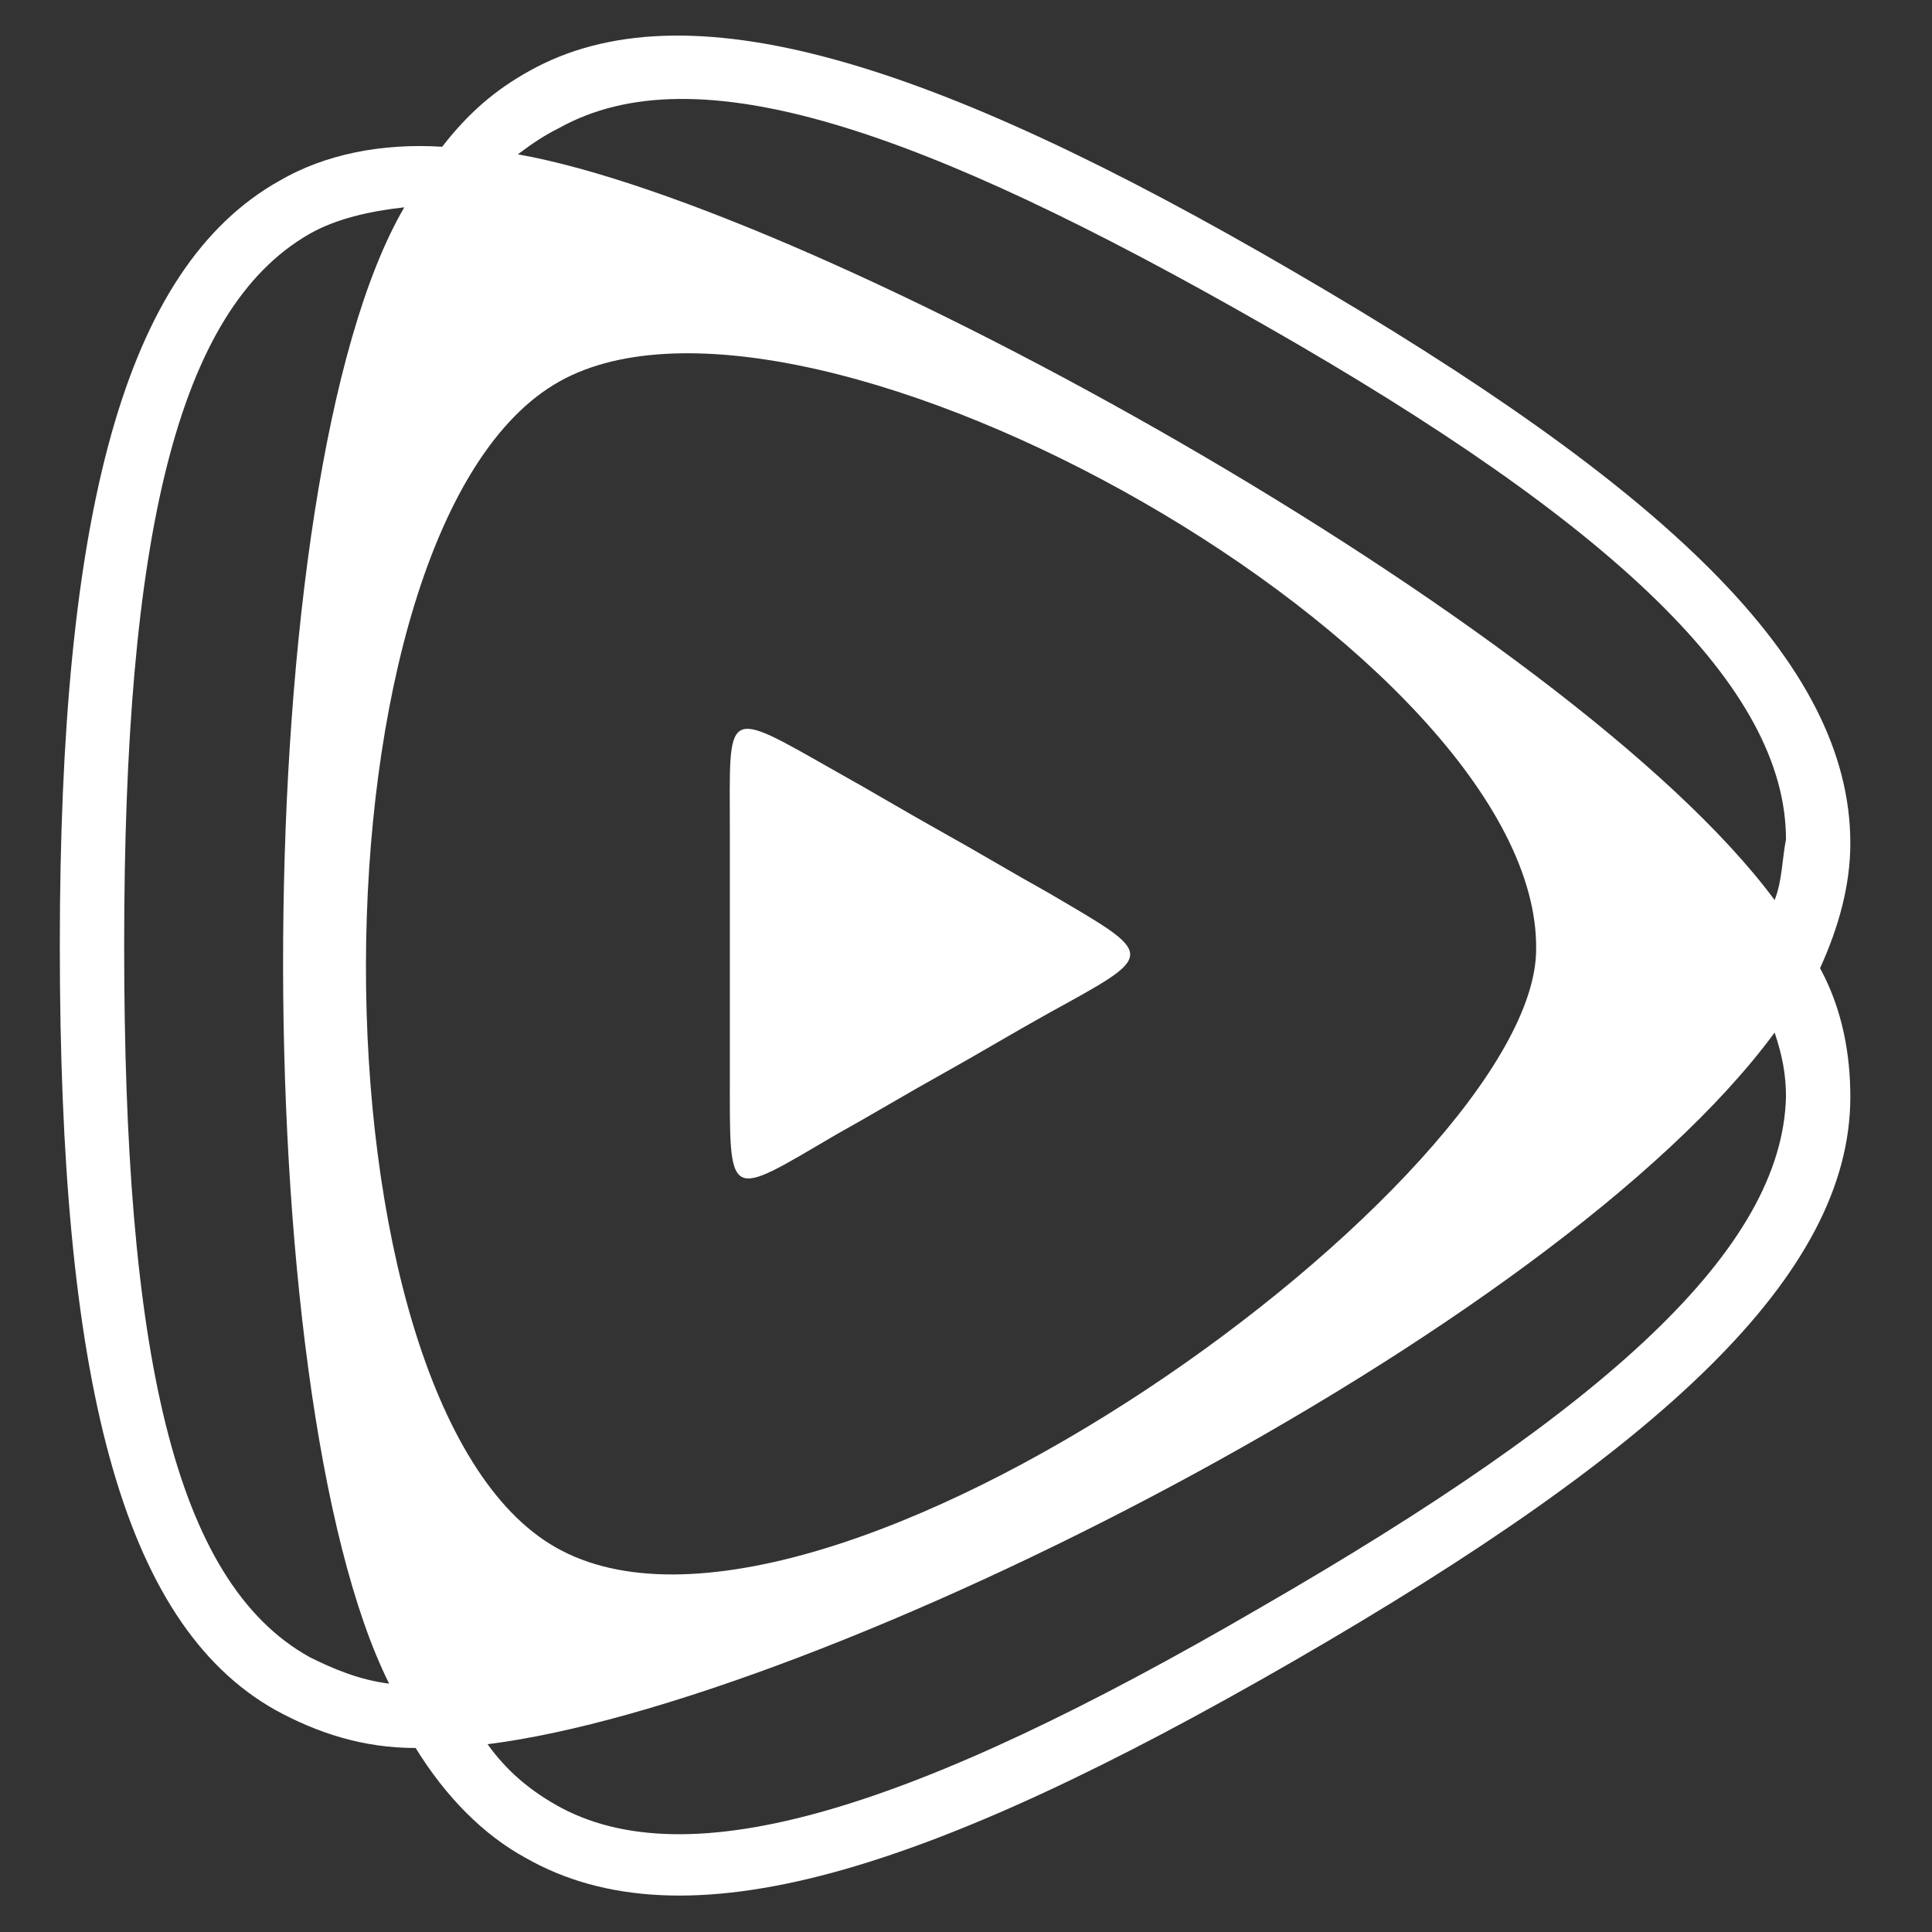
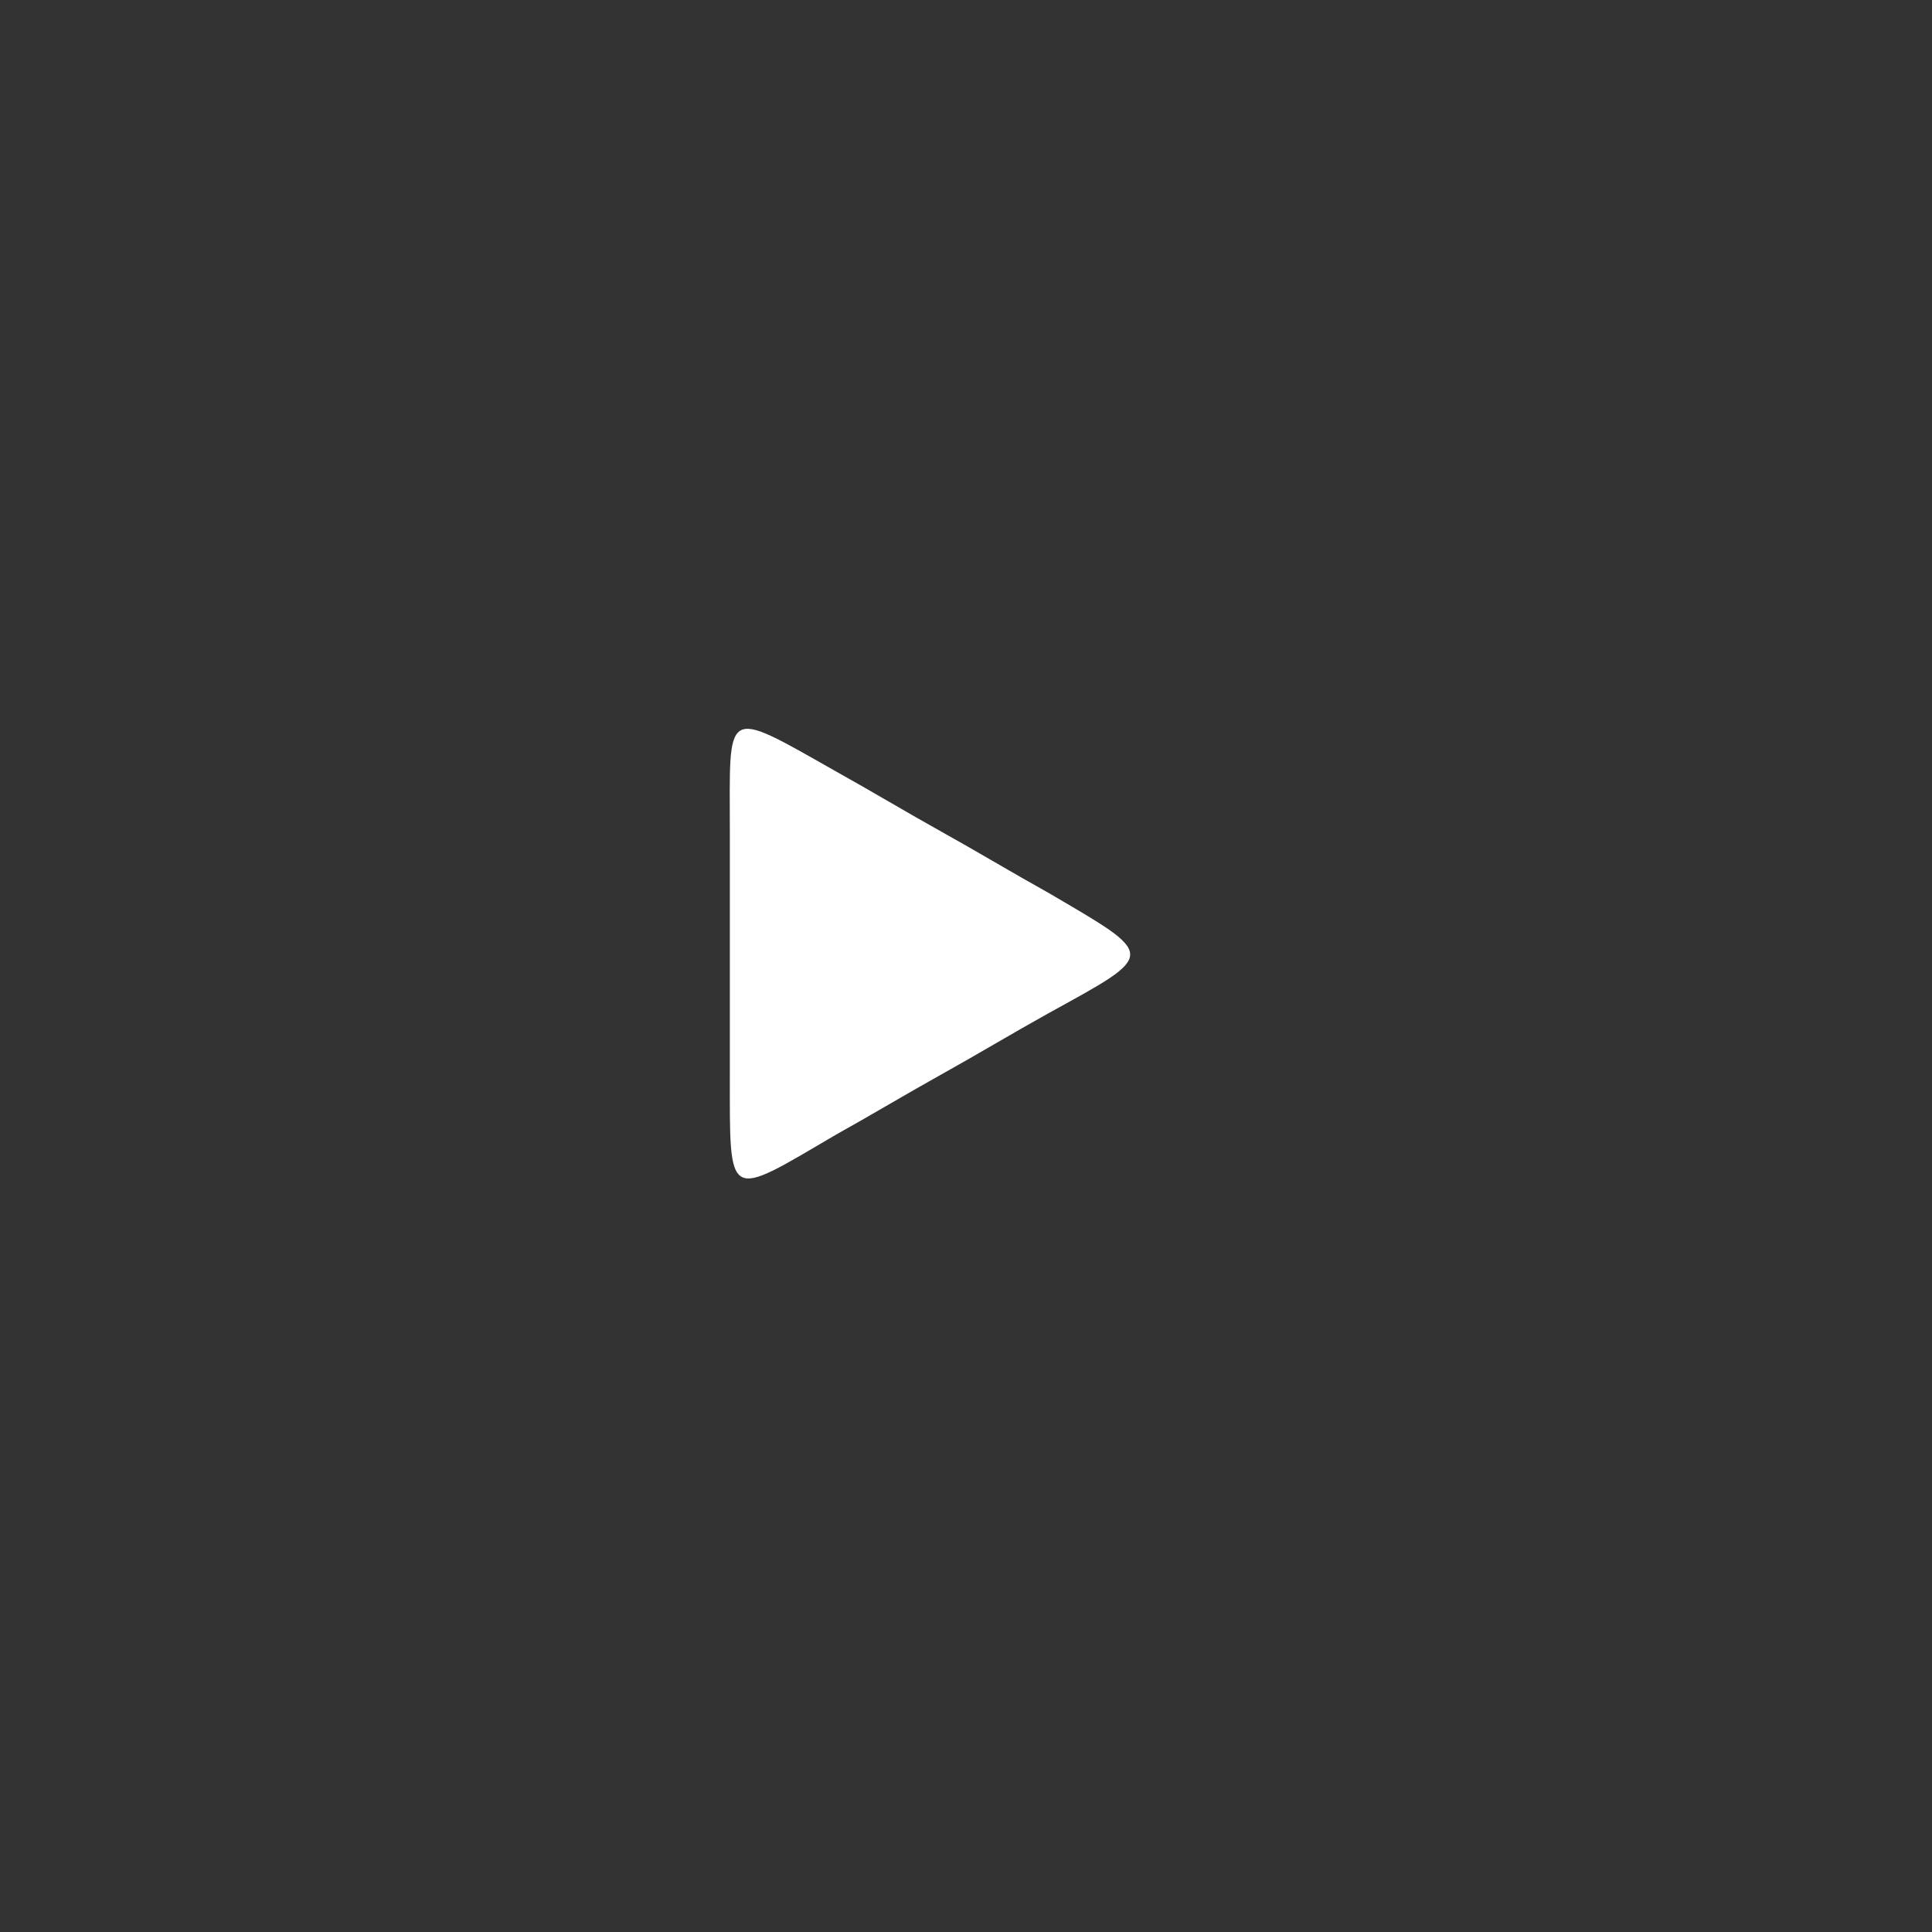
<svg xmlns="http://www.w3.org/2000/svg" xmlns:ns1="http://sodipodi.sourceforge.net/DTD/sodipodi-0.dtd" xmlns:ns2="http://www.inkscape.org/namespaces/inkscape" id="Layer_1" data-name="Layer 1" viewBox="0 0 103.3 103.3" version="1.1" ns1:docname="rumble.svg" ns2:version="1.1.1 (3bf5ae0d25, 2021-09-20)" width="103.3" height="103.3">
  <rect x="0" y="0" width="103.3" height="103.3" fill="#333333" stroke="none" />
  <ns1:namedview pagecolor="#ffffff" bordercolor="#666666" borderopacity="1" objecttolerance="10" gridtolerance="10" guidetolerance="10" ns2:pageopacity="0" ns2:pageshadow="2" ns2:window-width="2560" ns2:window-height="1015" id="namedview338" showgrid="false" showguides="false" ns2:zoom="6.36" ns2:cx="41.981132" ns2:cy="50.393082" ns2:window-x="0" ns2:window-y="0" ns2:window-maximized="1" ns2:current-layer="g3767" ns2:pagecheckerboard="0" />
  <defs id="defs293">
    <style id="style278">.cls-1{fill:url(#linear-gradient);}.cls-2{fill:#fff;}.cls-3{fill:none;}.cls-4{fill:#f9f9f9;}</style>
    <linearGradient id="linear-gradient" x1="37.9" y1="5.54" x2="110.84" y2="180.15" gradientUnits="userSpaceOnUse" gradientTransform="translate(-9,-8.35)">
      <stop offset="0" stop-color="#ef1970" id="stop280" />
      <stop offset="0.14" stop-color="#f23b5c" id="stop282" />
      <stop offset="0.44" stop-color="#f77d35" id="stop284" />
      <stop offset="0.7" stop-color="#fcad18" id="stop286" />
      <stop offset="0.89" stop-color="#fecb07" id="stop288" />
      <stop offset="1" stop-color="#ffd600" id="stop290" />
    </linearGradient>
  </defs>
  <title id="title295">odysee_</title>
  <style type="text/css" id="style3">
	.st0{fill:#FFFFFF;}
	.st1{fill-rule:evenodd;clip-rule:evenodd;fill:#FFFFFF;}
</style>
  <g id="g5" style="fill:#699c39;fill-opacity:1" transform="translate(-7.033,30.143)">
    <g id="g3767" transform="translate(1.5258789e-6)">
      <g id="g1211" transform="matrix(2.024,0,0,2.024,96.737,-29.99)" style="fill:#ffffff">
-         <path class="st0" d="m -31.44,46.001 c 0.5,0.7 1.1,1.2 1.8,1.6 3.5,2 9.5,0.1 18.6,-5.2 v 0 c 9.2,-5.3 13.8,-9.5 13.9,-13.5 0,-0.6 -0.1,-1.1 -0.3,-1.7 -5.8,7.9 -25.2,17.7 -34,18.8 m 0.8,-42 c 7.9,1.4 27.8,12.4 33.2,19.7 0.2,-0.5 0.2,-1.1 0.3,-1.6 0,-4 -4.5,-8.3 -13.8,-13.6 v 0 c -9.1,-5.2 -15,-7.2 -18.6,-5.2 -0.4,0.2 -0.7,0.4 -1.1,0.7 z m -6.3,0.7 c 1.2,-0.7 2.7,-1 4.3,-0.9 0.7,-0.9 1.4,-1.5 2.3,-2 4.1,-2.3 10.6,-0.3 20.2,5.3 v 0 c 9.8,5.7 14.7,10.3 14.7,15.1 0,1.1 -0.3,2.2 -0.8,3.3 0.6,1.1 0.8,2.3 0.8,3.4 0,4.7 -5,9.3 -14.7,14.9 v 0 c -9.7,5.6 -16.1,7.6 -20.3,5.2 -1.1,-0.6 -2.1,-1.6 -2.9,-2.9 -1.4,0 -2.6,-0.4 -3.7,-1 -4.1,-2.3 -5.7,-8.8 -5.7,-20.2 0,-11.4 1.7,-17.9 5.8,-20.2 z m 3.3,0.7 c -0.9,0.1 -1.8,0.3 -2.5,0.7 -3.5,2 -4.9,8 -4.9,18.8 0,10.7 1.3,16.8 4.9,18.8 0.6,0.3 1.3,0.6 2.1,0.7 -3.8,-7.6 -3.8,-31.8 0.4,-39 z m 4.1,4.6 c -6.8,3.8 -6.8,27 -0.1,30.8 7,4 25.9,-9.8 25.9,-15.8 0.1,-7.8 -19.2,-18.7 -25.8,-15 z" id="path7" style="fill:#ffffff;fill-opacity:1" ns2:connector-curvature="0" />
        <path class="st1" d="m -16.64,26.701 c -0.9,0.5 -1.9,1.1 -2.8,1.6 -0.9,0.5 -1.9,1.1 -2.8,1.6 -2.9,1.7 -2.8,1.8 -2.8,-1.6 0,-1.1 0,-2.1 0,-3.2 0,-1.1 0,-2.1 0,-3.2 0,-3.3 -0.2,-3.3 2.8,-1.6 0.9,0.5 1.9,1.1 2.8,1.6 0.9,0.5 1.9,1.1 2.8,1.6 2.9,1.7 2.9,1.6 0,3.2" id="path9" style="fill:#ffffff;fill-opacity:1;fill-rule:evenodd" ns2:connector-curvature="0" />
      </g>
    </g>
  </g>
</svg>